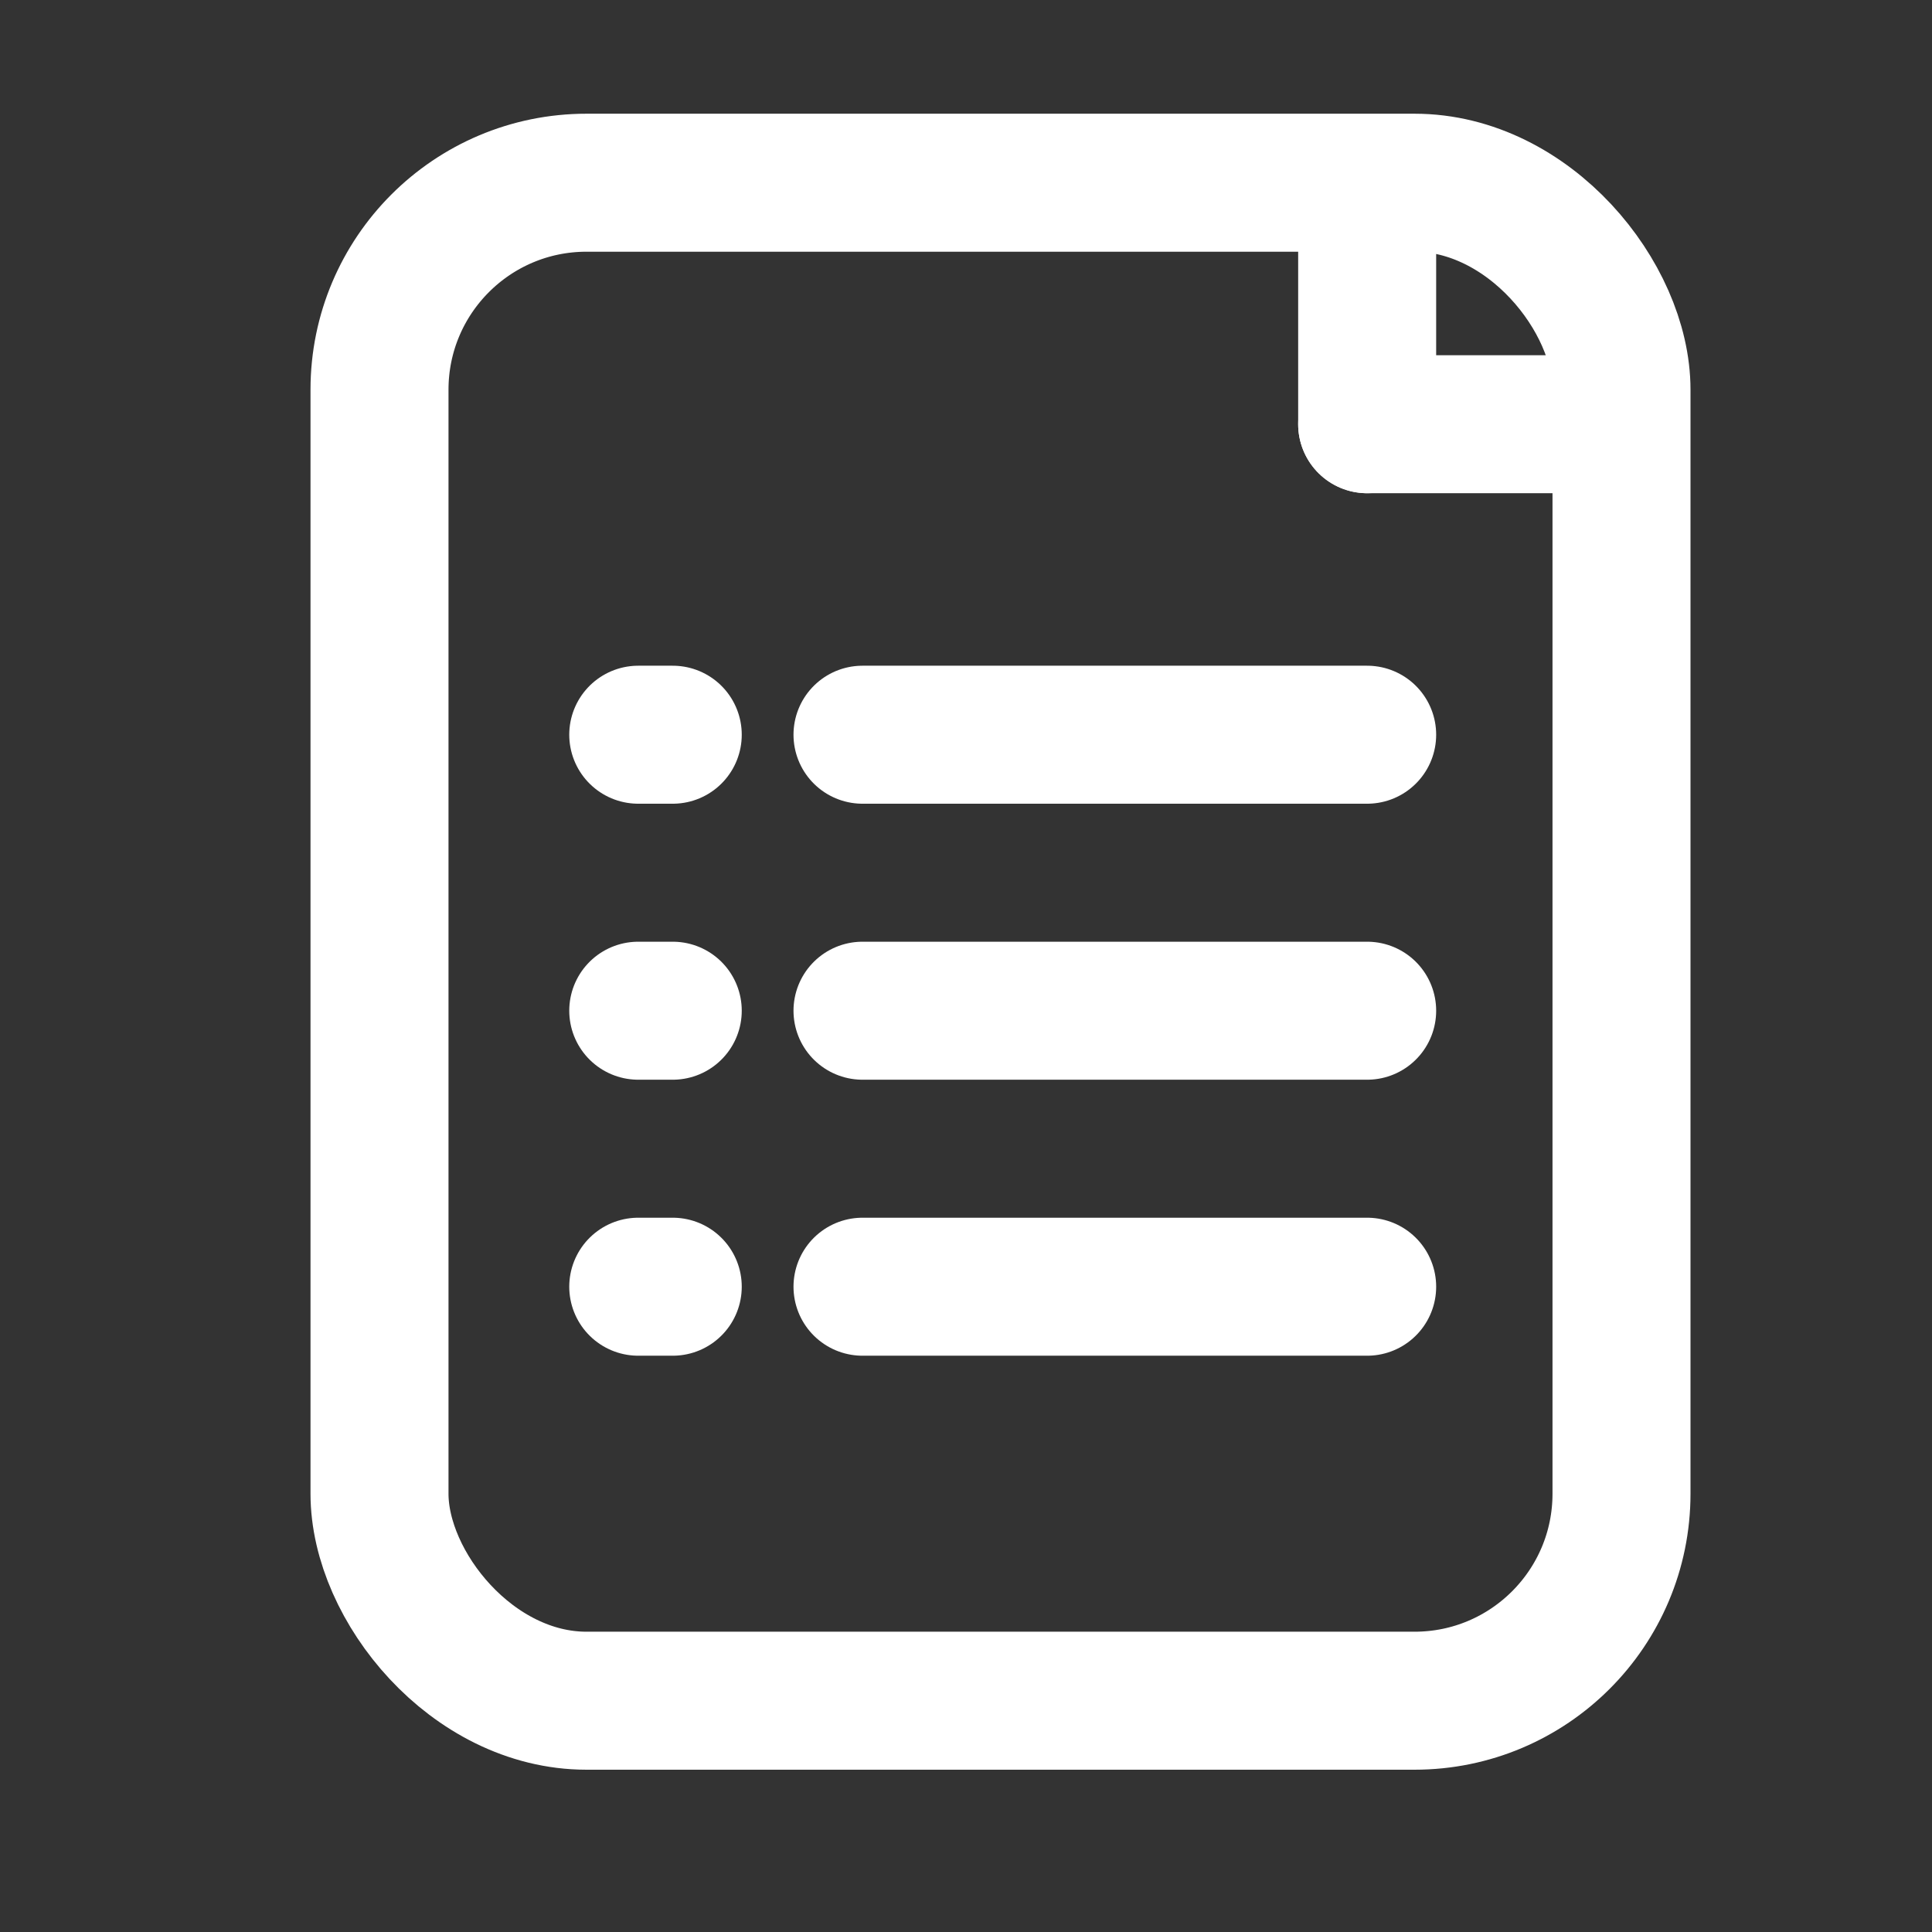
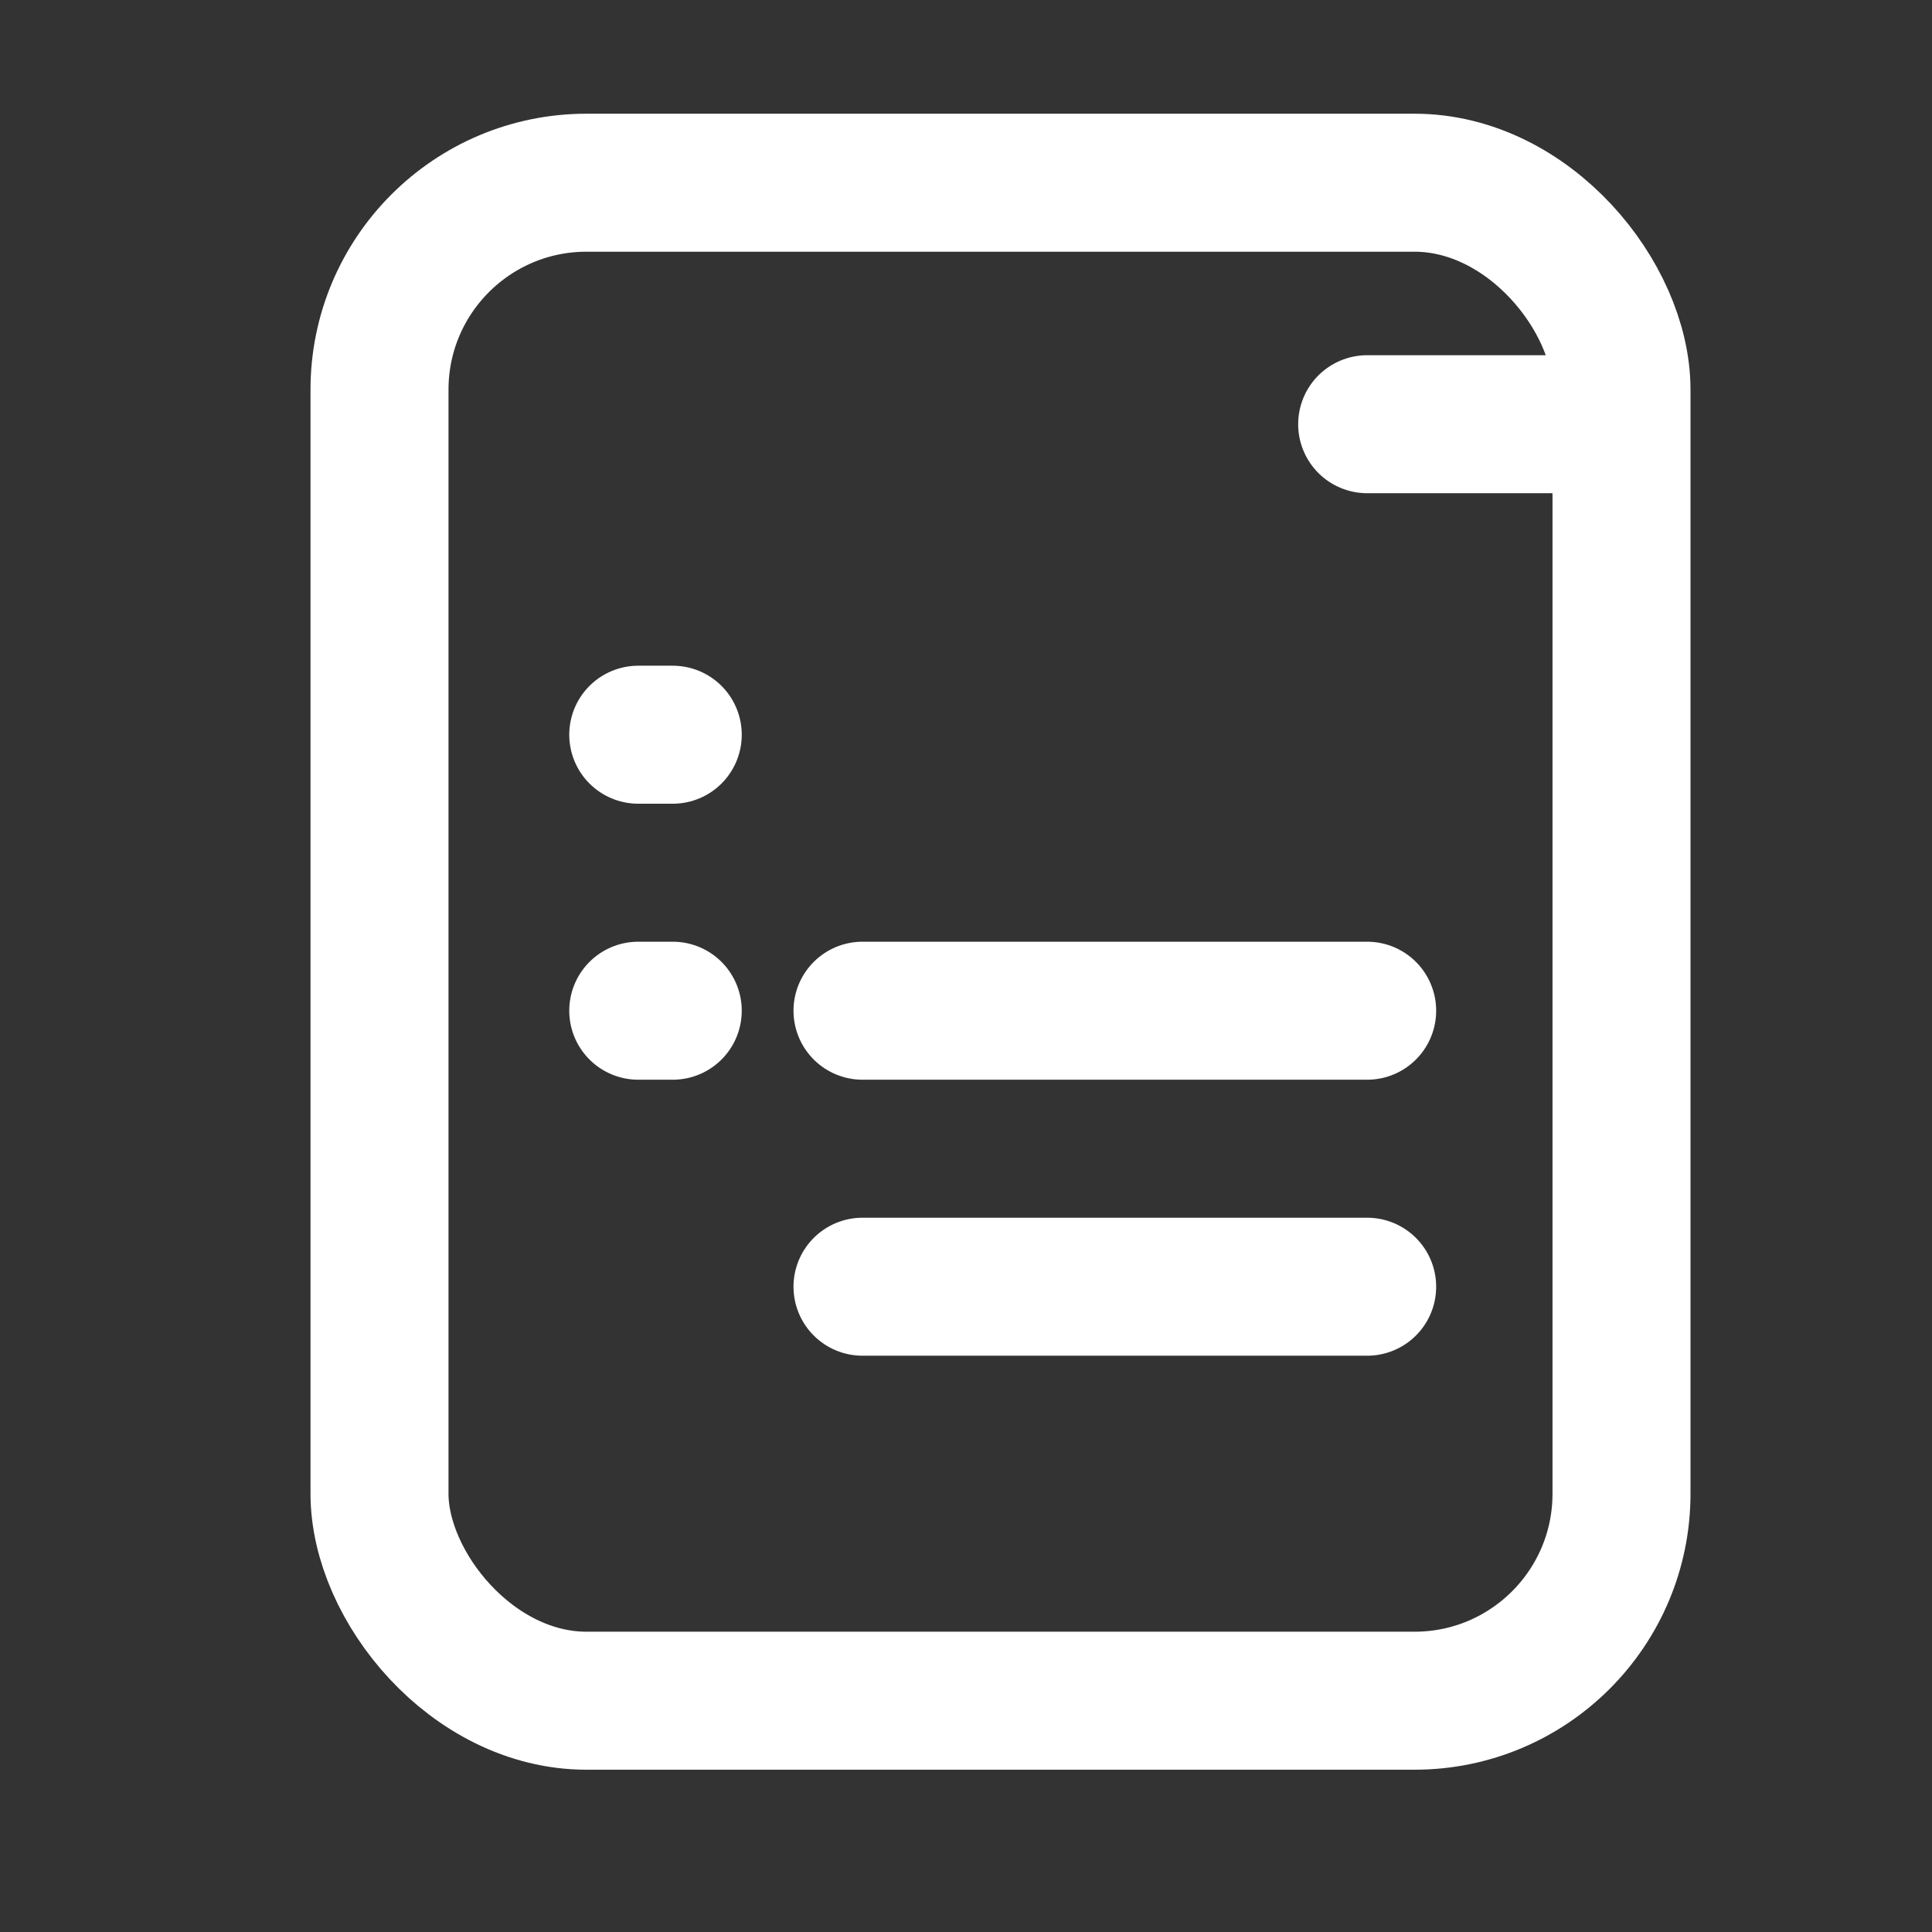
<svg xmlns="http://www.w3.org/2000/svg" width="28" height="28" viewBox="0 0 28 28">
  <rect x="0" y="0" width="28" height="28" fill="#333333" stroke="none" />
  <g id="ic2_06_wh" transform="translate(-726)">
    <g id="グループ_910" data-name="グループ 910" transform="translate(726)">
      <rect id="長方形_355" data-name="長方形 355" width="28" height="28" fill="none" />
      <g id="グループ_909" data-name="グループ 909" transform="translate(2 2)">
        <g id="グループ_111790" data-name="グループ 111790" transform="translate(-903.5 -3958.352)">
          <g id="長方形_51143" data-name="長方形 51143" transform="translate(906 3958)" fill="none" stroke="#fff" stroke-width="2">
-             <rect width="20" height="24" rx="4" stroke="none" />
            <rect x="1" y="1" width="18" height="22" rx="3" fill="none" />
          </g>
          <line id="線_141" data-name="線 141" x2="0.5" transform="translate(910.75 3967)" fill="none" stroke="#fff" stroke-linecap="round" stroke-width="2" />
-           <line id="線_142" data-name="線 142" x2="7.314" transform="translate(914 3967)" fill="none" stroke="#fff" stroke-linecap="round" stroke-width="2" />
          <line id="線_143" data-name="線 143" x2="0.5" transform="translate(910.75 3971)" fill="none" stroke="#fff" stroke-linecap="round" stroke-width="2" />
          <line id="線_144" data-name="線 144" x2="7.314" transform="translate(914 3971)" fill="none" stroke="#fff" stroke-linecap="round" stroke-width="2" />
-           <line id="線_145" data-name="線 145" x2="0.5" transform="translate(910.75 3975)" fill="none" stroke="#fff" stroke-linecap="round" stroke-width="2" />
          <line id="線_146" data-name="線 146" x2="7.314" transform="translate(914 3975)" fill="none" stroke="#fff" stroke-linecap="round" stroke-width="2" />
-           <line id="線_147" data-name="線 147" y2="3" transform="translate(921.314 3959.5)" fill="none" stroke="#fff" stroke-linecap="round" stroke-width="2" />
          <line id="線_148" data-name="線 148" x1="3" transform="translate(921.314 3962.5)" fill="none" stroke="#fff" stroke-linecap="round" stroke-width="2" />
        </g>
      </g>
    </g>
  </g>
</svg>